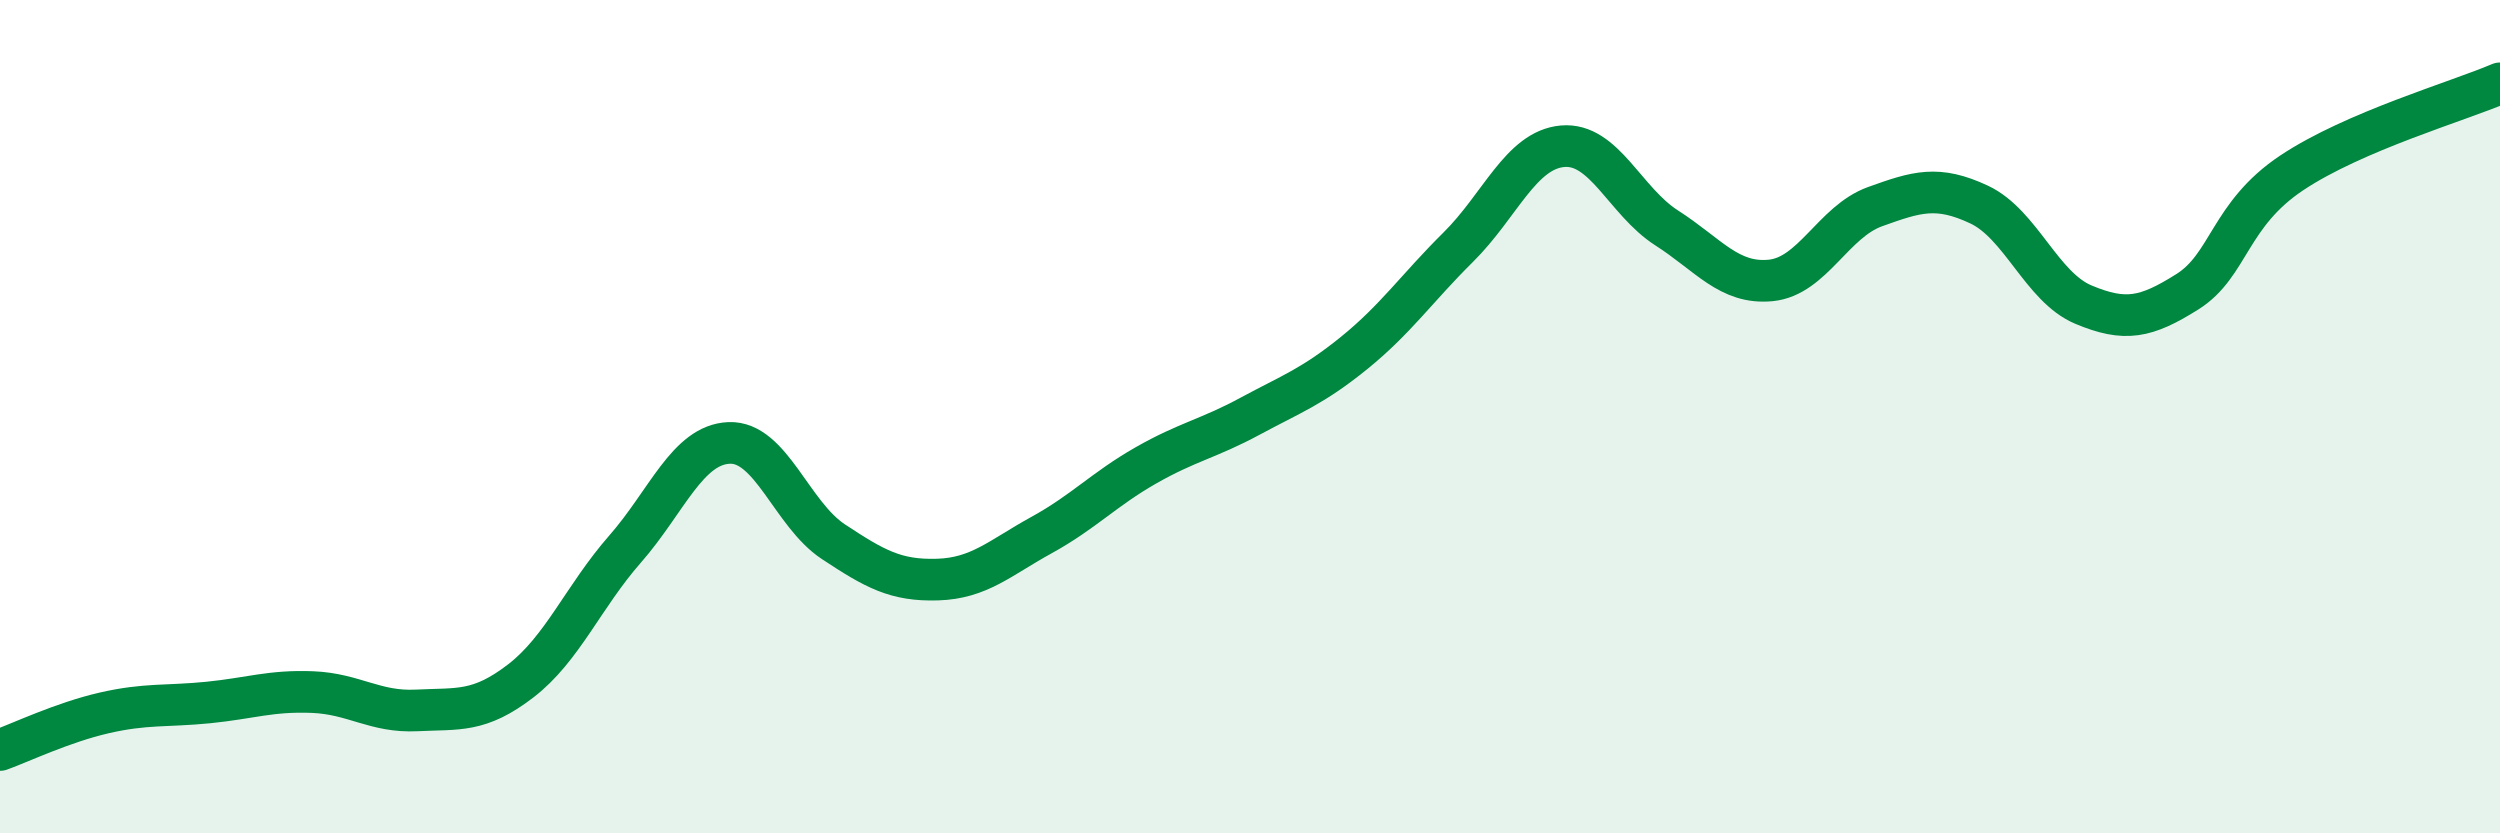
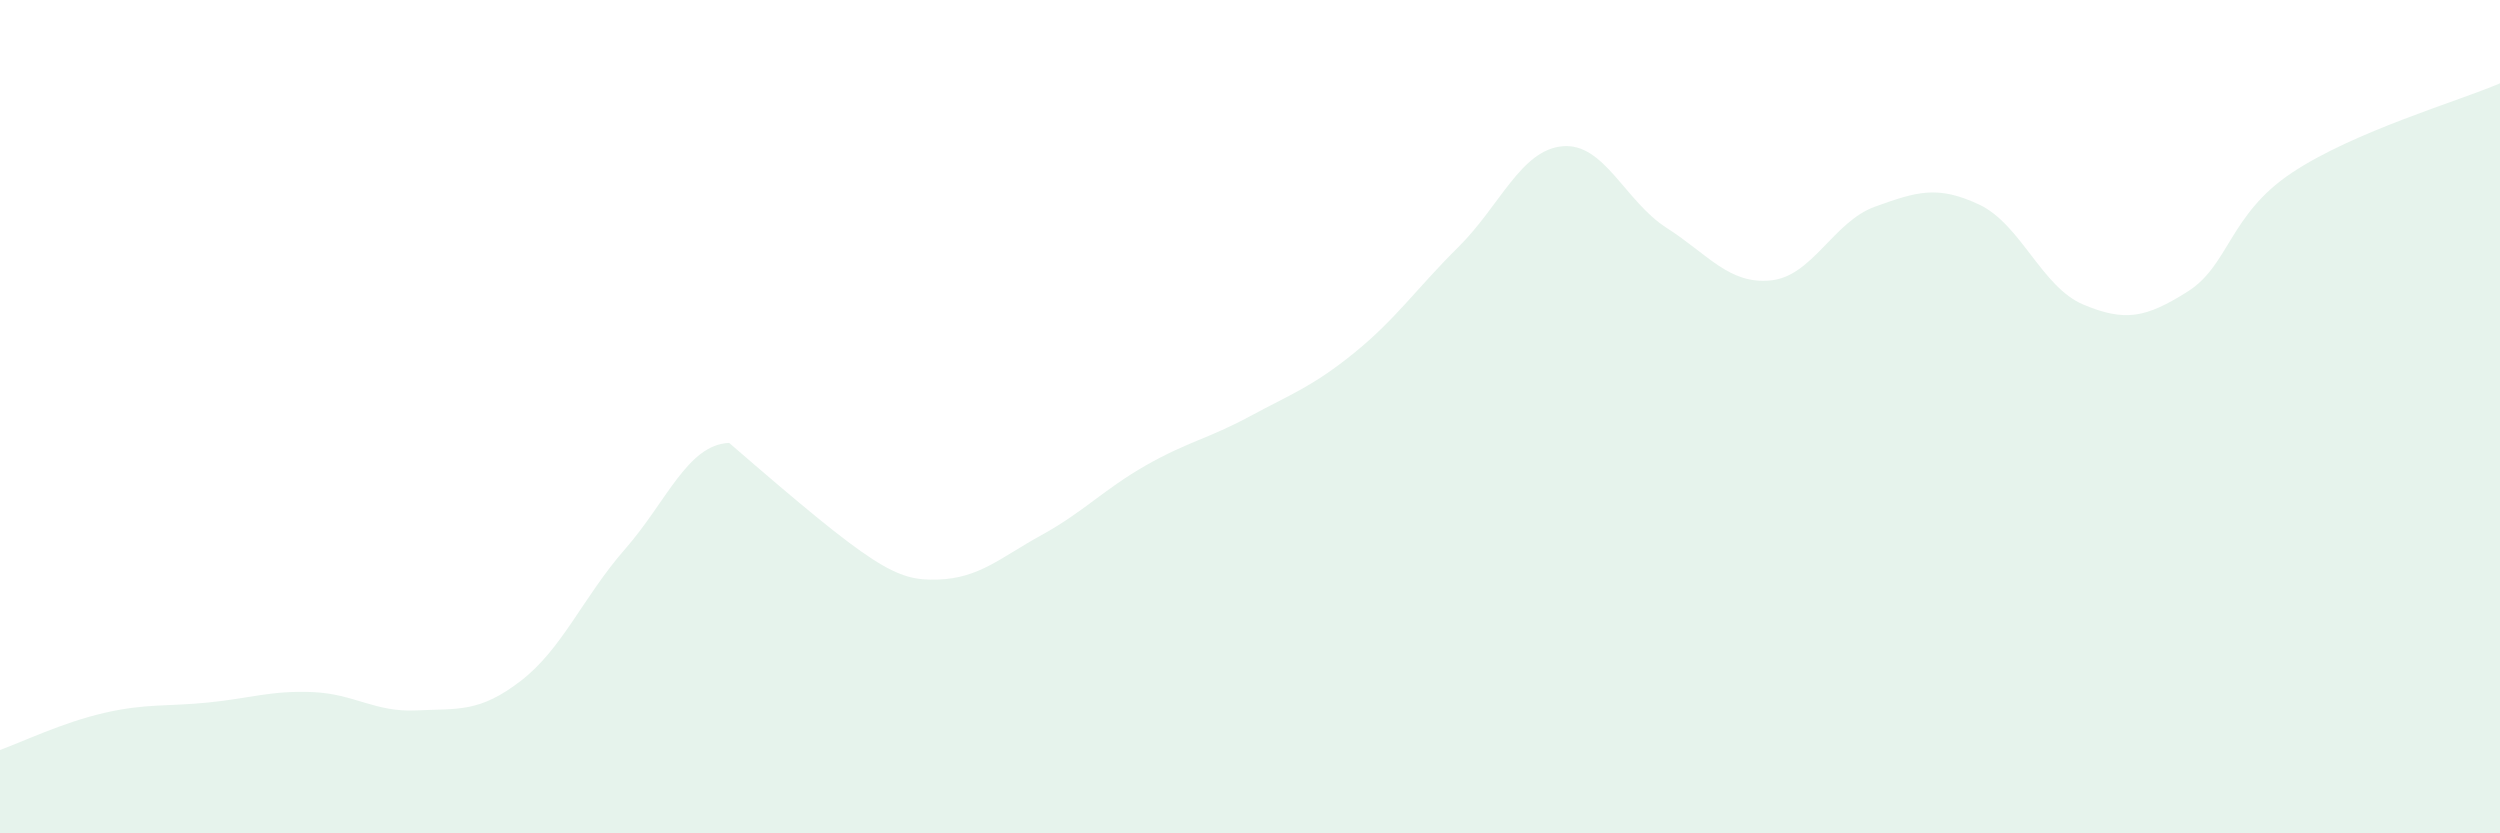
<svg xmlns="http://www.w3.org/2000/svg" width="60" height="20" viewBox="0 0 60 20">
-   <path d="M 0,18 C 0.5,17.82 1.5,17.34 2.5,17.11 C 3.5,16.88 4,16.96 5,16.86 C 6,16.76 6.5,16.57 7.5,16.61 C 8.5,16.65 9,17.1 10,17.05 C 11,17 11.5,17.11 12.5,16.34 C 13.5,15.57 14,14.32 15,13.18 C 16,12.04 16.5,10.67 17.5,10.63 C 18.5,10.59 19,12.34 20,13 C 21,13.66 21.5,13.94 22.5,13.91 C 23.5,13.88 24,13.39 25,12.84 C 26,12.29 26.5,11.74 27.5,11.17 C 28.5,10.6 29,10.53 30,9.99 C 31,9.45 31.5,9.28 32.5,8.47 C 33.5,7.66 34,6.92 35,5.93 C 36,4.94 36.5,3.6 37.5,3.51 C 38.5,3.42 39,4.83 40,5.47 C 41,6.11 41.5,6.83 42.5,6.73 C 43.5,6.63 44,5.32 45,4.96 C 46,4.6 46.5,4.44 47.5,4.91 C 48.5,5.38 49,6.89 50,7.31 C 51,7.73 51.5,7.63 52.5,7 C 53.5,6.37 53.5,5.15 55,4.15 C 56.5,3.15 59,2.43 60,2L60 20L0 20Z" fill="#008740" opacity="0.1" stroke-linecap="round" stroke-linejoin="round" />
-   <path d="M 0,18 C 0.5,17.82 1.5,17.34 2.5,17.11 C 3.5,16.88 4,16.96 5,16.86 C 6,16.76 6.5,16.57 7.5,16.61 C 8.5,16.65 9,17.1 10,17.05 C 11,17 11.5,17.11 12.5,16.34 C 13.5,15.57 14,14.32 15,13.18 C 16,12.04 16.5,10.67 17.5,10.63 C 18.5,10.59 19,12.34 20,13 C 21,13.66 21.5,13.94 22.5,13.91 C 23.5,13.88 24,13.39 25,12.84 C 26,12.29 26.5,11.74 27.5,11.17 C 28.5,10.6 29,10.53 30,9.99 C 31,9.45 31.5,9.28 32.5,8.47 C 33.5,7.66 34,6.92 35,5.93 C 36,4.94 36.5,3.6 37.5,3.51 C 38.5,3.42 39,4.83 40,5.47 C 41,6.11 41.5,6.83 42.5,6.73 C 43.5,6.63 44,5.32 45,4.96 C 46,4.6 46.5,4.44 47.5,4.91 C 48.5,5.38 49,6.89 50,7.31 C 51,7.73 51.5,7.63 52.5,7 C 53.5,6.37 53.5,5.15 55,4.15 C 56.5,3.15 59,2.43 60,2" stroke="#008740" stroke-width="1" fill="none" stroke-linecap="round" stroke-linejoin="round" />
+   <path d="M 0,18 C 0.5,17.82 1.5,17.34 2.5,17.11 C 3.5,16.88 4,16.96 5,16.86 C 6,16.76 6.5,16.57 7.5,16.61 C 8.5,16.65 9,17.1 10,17.05 C 11,17 11.5,17.11 12.5,16.34 C 13.5,15.57 14,14.32 15,13.18 C 16,12.04 16.5,10.67 17.5,10.63 C 21,13.66 21.5,13.94 22.5,13.91 C 23.5,13.88 24,13.39 25,12.84 C 26,12.29 26.5,11.74 27.5,11.17 C 28.5,10.6 29,10.53 30,9.99 C 31,9.45 31.5,9.28 32.5,8.47 C 33.5,7.66 34,6.92 35,5.93 C 36,4.94 36.5,3.6 37.5,3.51 C 38.5,3.42 39,4.83 40,5.47 C 41,6.11 41.5,6.83 42.5,6.73 C 43.5,6.63 44,5.32 45,4.96 C 46,4.6 46.5,4.44 47.5,4.91 C 48.5,5.38 49,6.89 50,7.31 C 51,7.73 51.5,7.63 52.5,7 C 53.5,6.37 53.5,5.15 55,4.15 C 56.5,3.15 59,2.43 60,2L60 20L0 20Z" fill="#008740" opacity="0.1" stroke-linecap="round" stroke-linejoin="round" />
</svg>